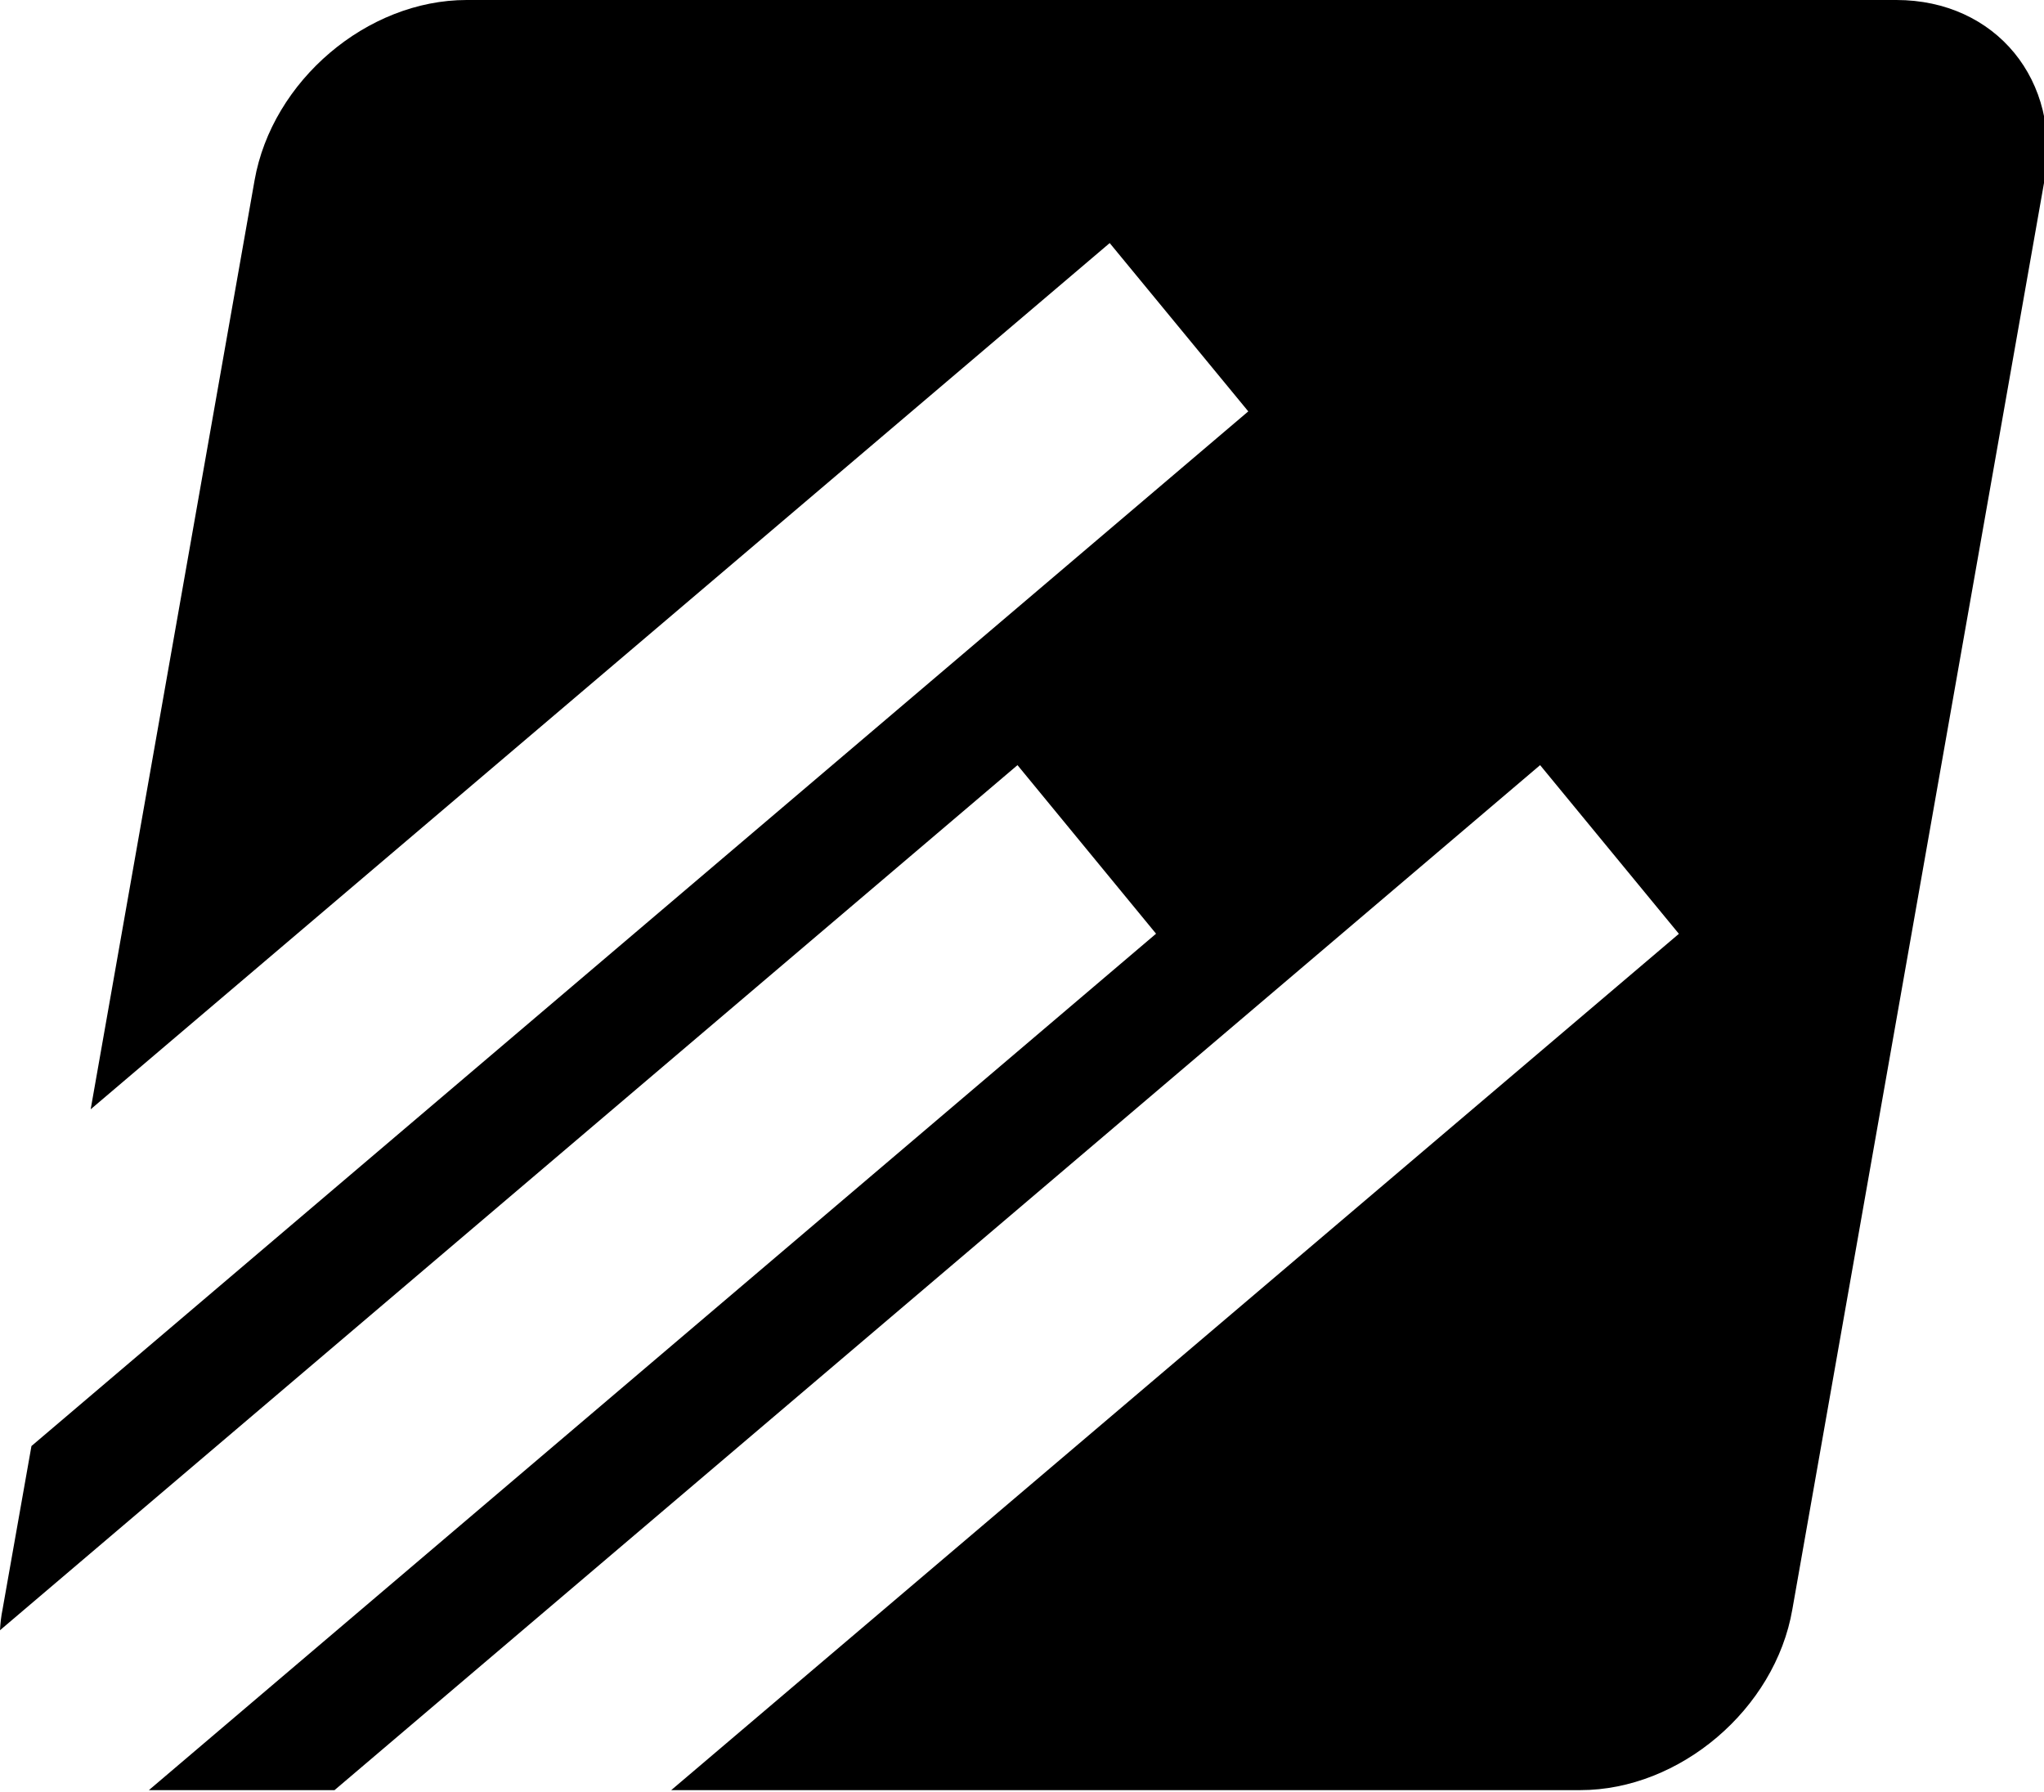
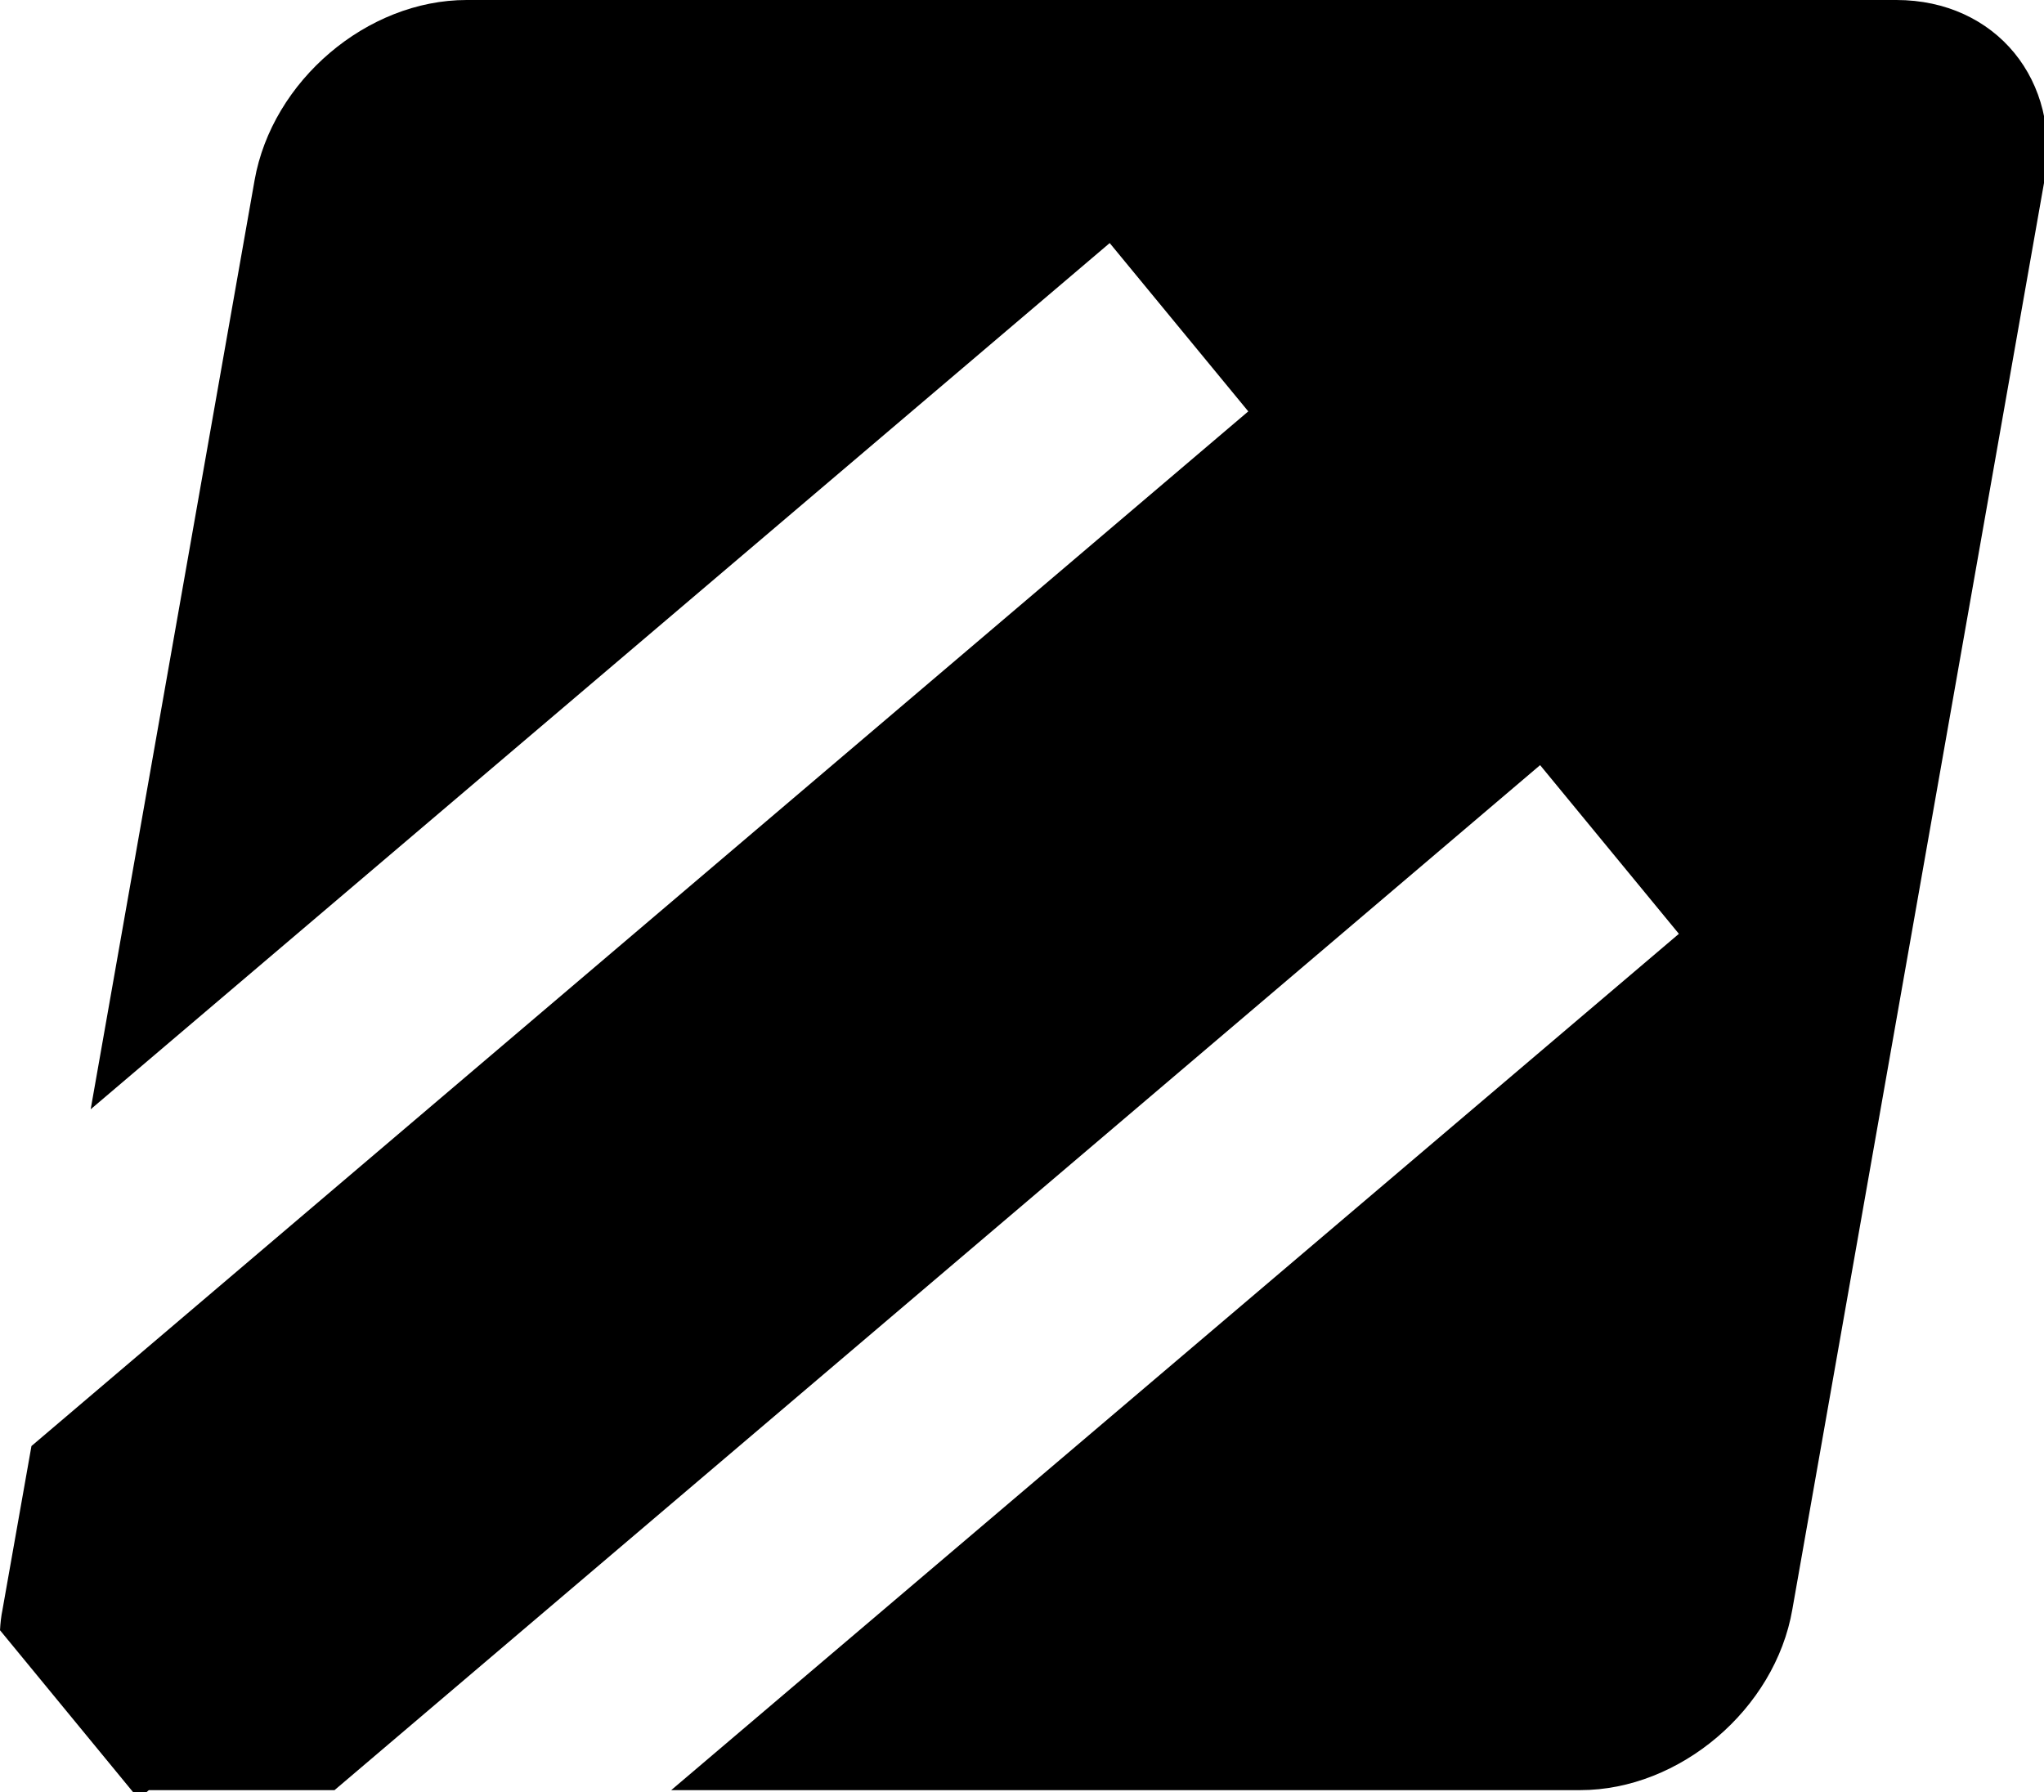
<svg xmlns="http://www.w3.org/2000/svg" version="1.1" x="0px" y="0px" width="211px" height="185px" viewBox="0 0 211 185" overflow="visible" enable-background="new 0 0 211 185" xml:space="preserve">
  <defs>
</defs>
-   <path d="M195.754,0H48.173C37.885,0,28.092,8.344,26.279,18.616L9.36,114.522l105.193-89.428l14.305,17.377L3.247,149.288  l-2.984,16.865c-0.147,0.718-0.221,1.392-0.263,2.151l105.034-89.312l14.304,17.403L15.369,184.812c0.084,0,0.147,0,0.222,0h18.942  l124.451-105.82l14.326,17.415L69.288,184.812h93.84c10.277,0,20.122-8.371,21.894-18.659l26.027-147.537  C212.862,8.344,206.021,0,195.754,0z" />
+   <path d="M195.754,0H48.173C37.885,0,28.092,8.344,26.279,18.616L9.36,114.522l105.193-89.428l14.305,17.377L3.247,149.288  l-2.984,16.865c-0.147,0.718-0.221,1.392-0.263,2.151l14.304,17.403L15.369,184.812c0.084,0,0.147,0,0.222,0h18.942  l124.451-105.82l14.326,17.415L69.288,184.812h93.84c10.277,0,20.122-8.371,21.894-18.659l26.027-147.537  C212.862,8.344,206.021,0,195.754,0z" />
</svg>